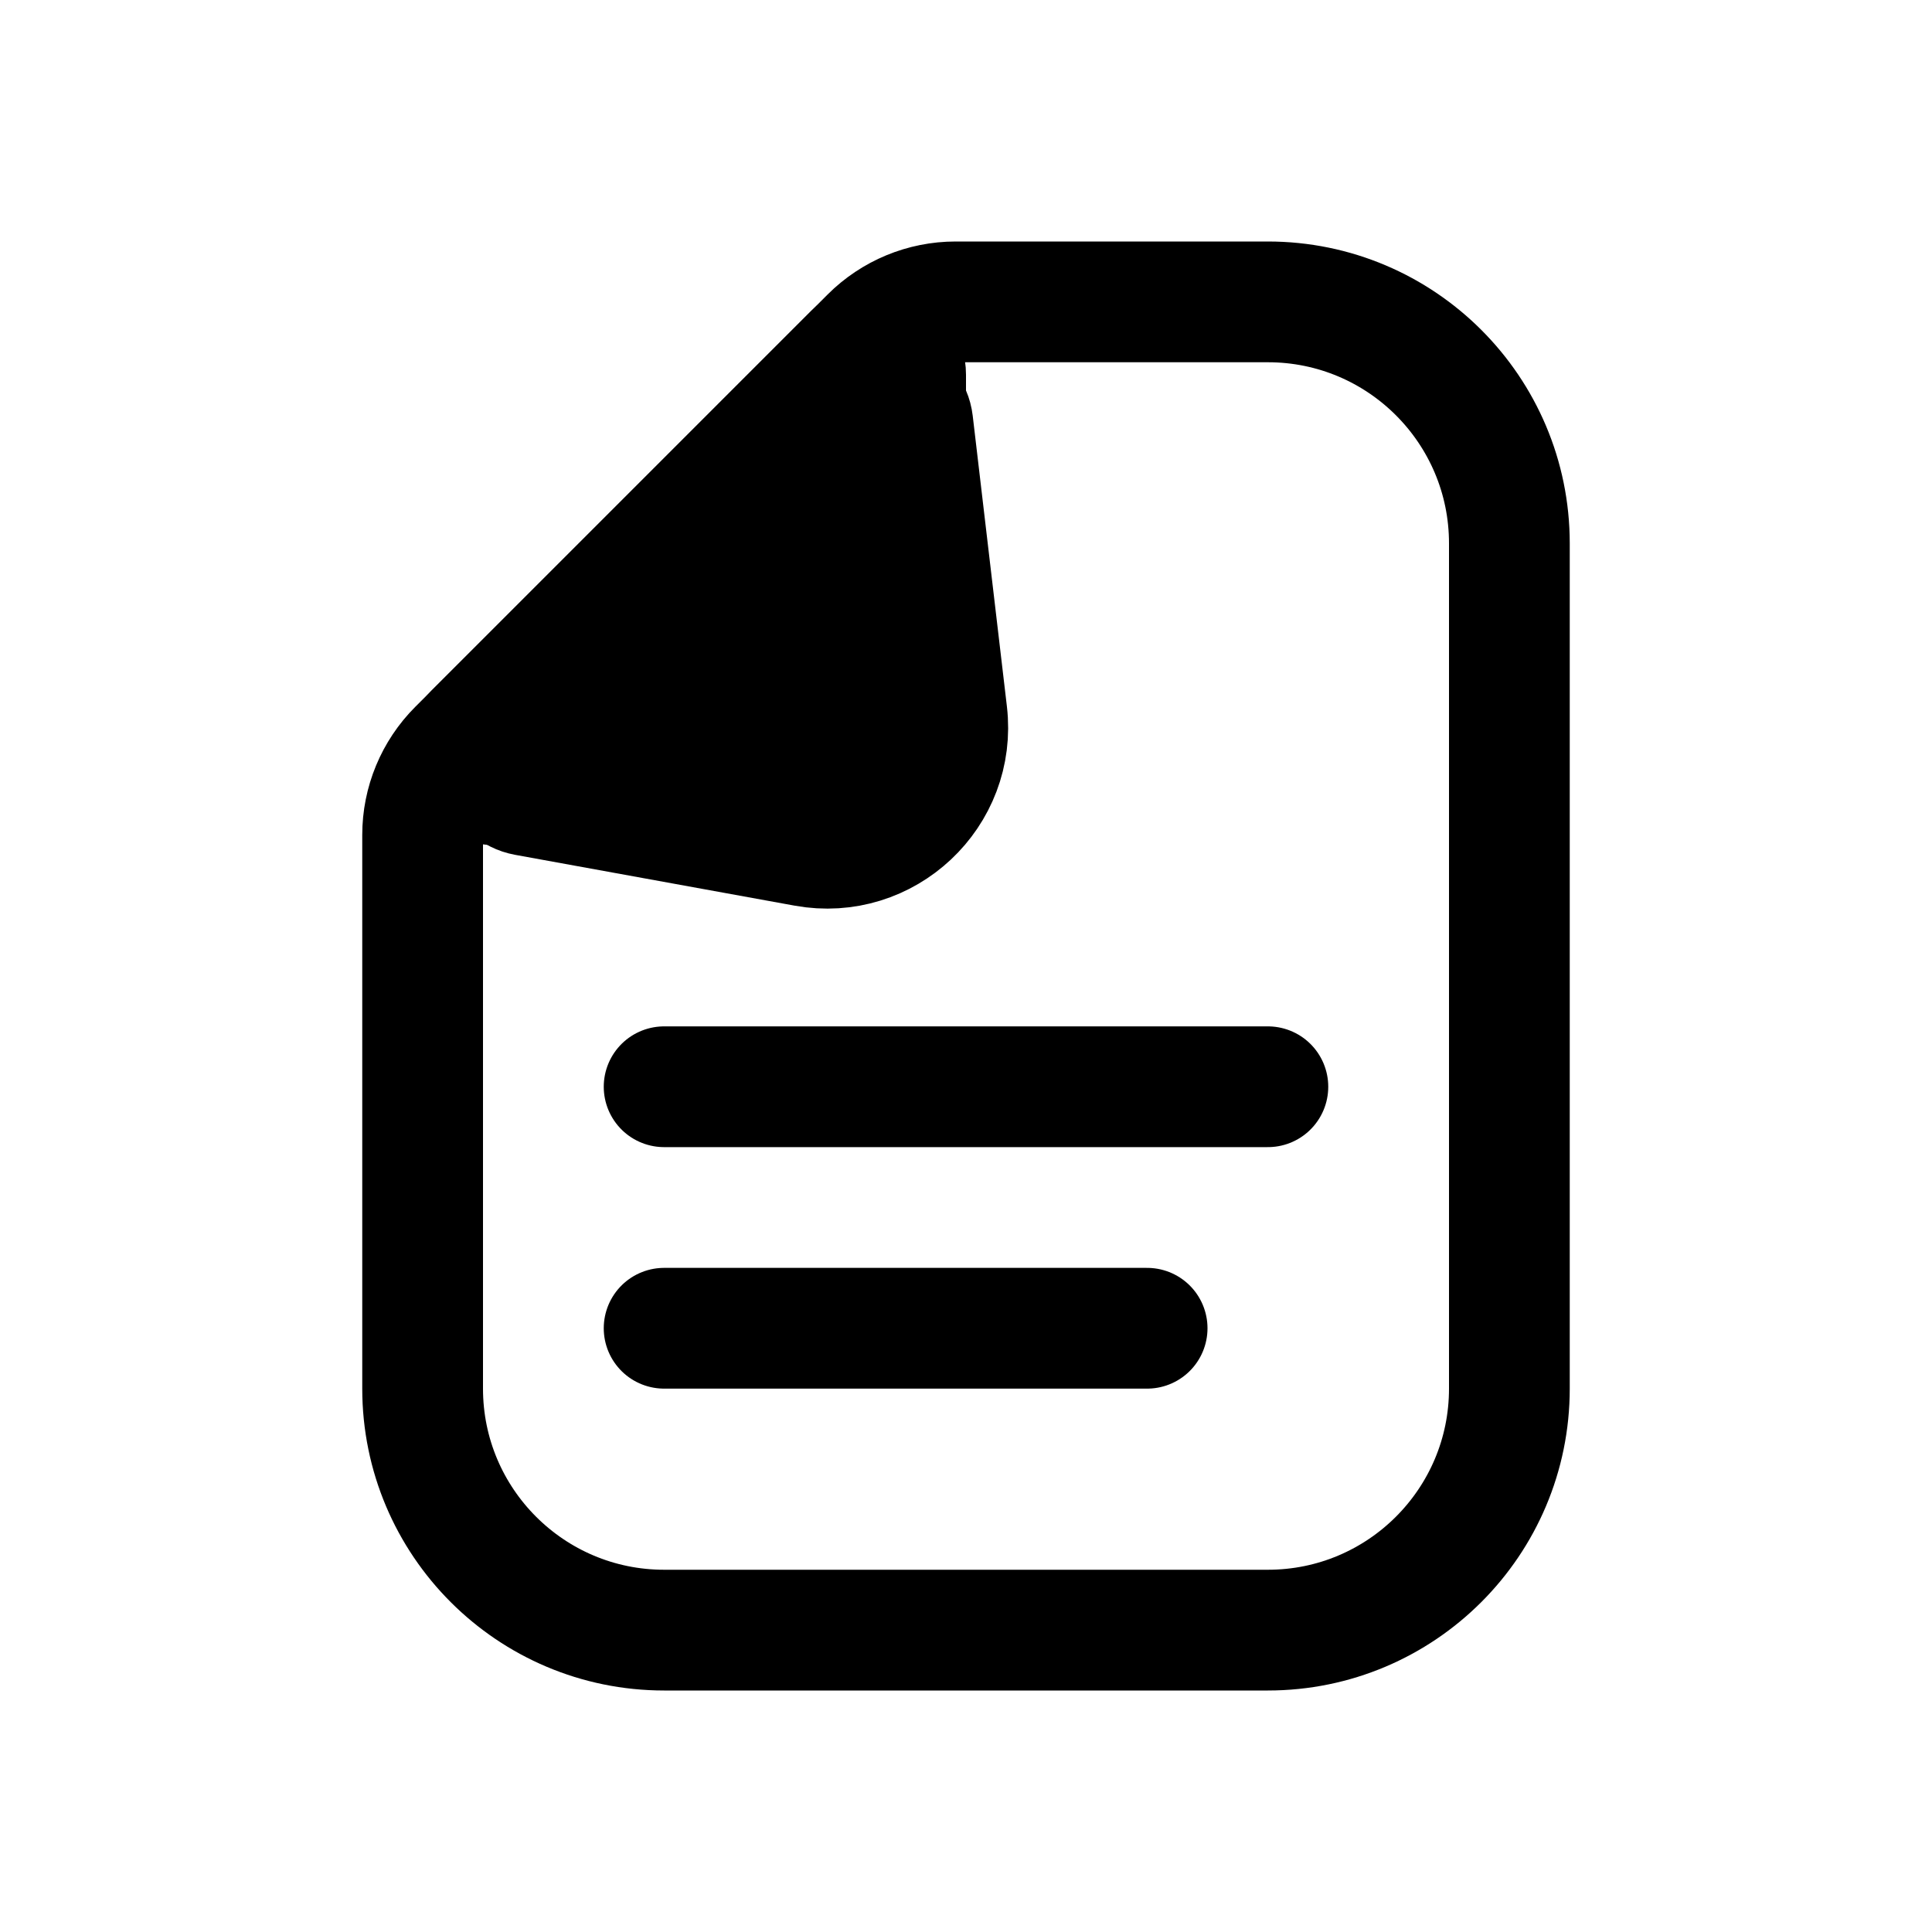
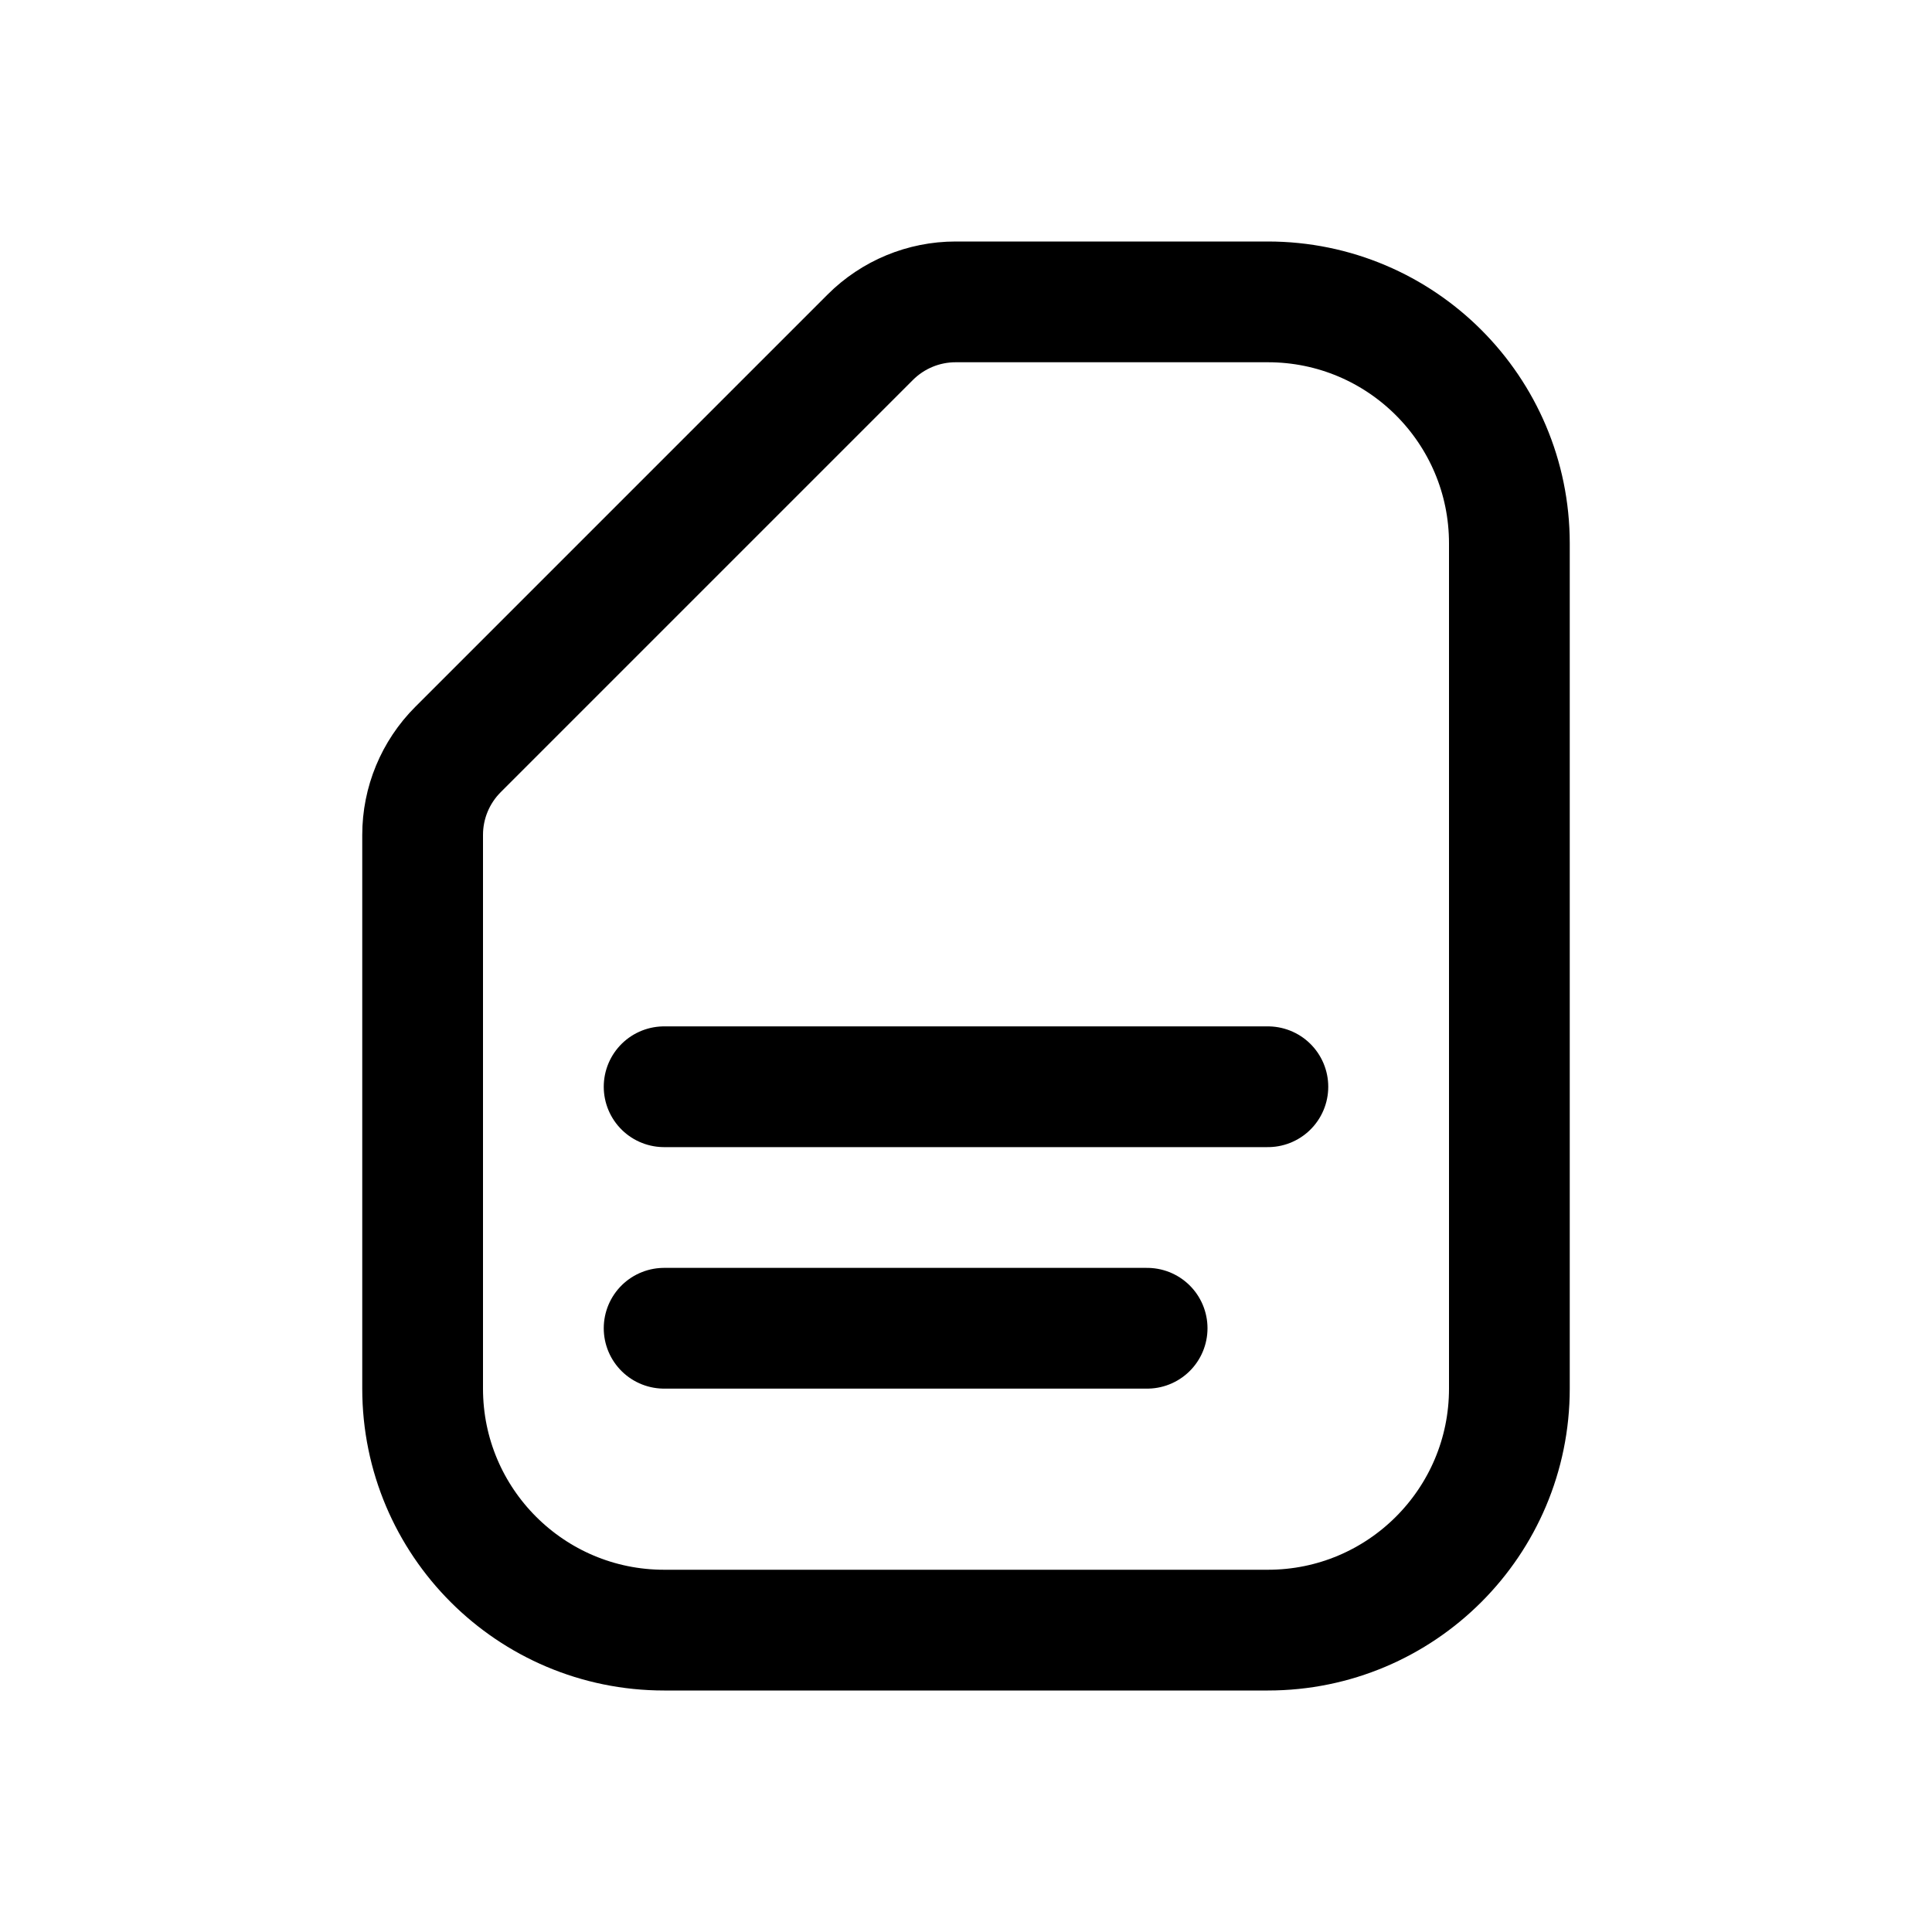
<svg xmlns="http://www.w3.org/2000/svg" width="64" height="64" viewBox="0 0 64 64" fill="none">
-   <rect width="64" height="64" fill="white" style="fill:white;fill-opacity:1;" />
  <path d="M28.828 11.172C29.579 10.421 30.596 10 31.657 10H42C46.418 10 50 13.582 50 18V46C50 50.418 46.418 54 42 54H22C17.582 54 14 50.418 14 46V27.657C14 26.596 14.421 25.579 15.172 24.828L28.828 11.172Z" stroke="#62739D" style="stroke:#62739D;stroke:color(display-p3 0.384 0.451 0.616);stroke-opacity:1;" stroke-width="4" />
-   <path d="M31.368 23.63L30.236 14.004C30.139 13.183 29.143 12.827 28.548 13.402L16.903 24.646C16.317 25.211 16.617 26.203 17.419 26.349L26.68 28.033C29.325 28.514 31.682 26.3 31.368 23.63Z" fill="#BAC8EB" stroke="#BAC8EB" style="fill:#BAC8EB;fill:color(display-p3 0.729 0.784 0.922);fill-opacity:1;stroke:#BAC8EB;stroke:color(display-p3 0.729 0.784 0.922);stroke-opacity:1;" stroke-width="4" stroke-linejoin="round" />
-   <path d="M30 22V12.414C30 11.523 28.923 11.077 28.293 11.707L15.707 24.293C15.077 24.923 15.523 26 16.414 26H26C28.209 26 30 24.209 30 22Z" fill="#BAC8EB" stroke="#62739D" style="fill:#BAC8EB;fill:color(display-p3 0.729 0.784 0.922);fill-opacity:1;stroke:#62739D;stroke:color(display-p3 0.384 0.451 0.616);stroke-opacity:1;" stroke-width="4" stroke-linejoin="round" />
  <path d="M22 36L42 36" stroke="#62739D" style="stroke:#62739D;stroke:color(display-p3 0.384 0.451 0.616);stroke-opacity:1;" stroke-width="4" stroke-linecap="round" />
  <path d="M22 44L38 44" stroke="#62739D" style="stroke:#62739D;stroke:color(display-p3 0.384 0.451 0.616);stroke-opacity:1;" stroke-width="4" stroke-linecap="round" />
</svg>